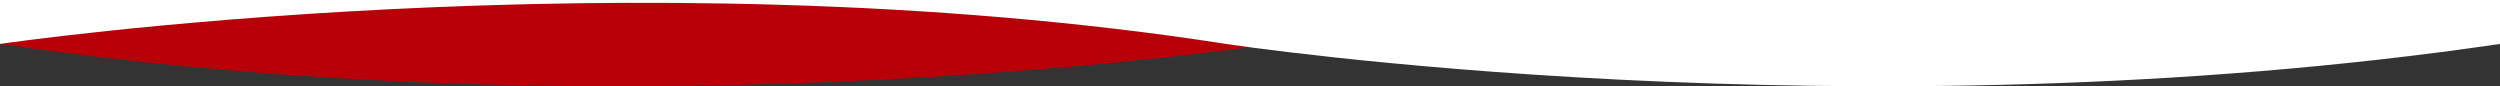
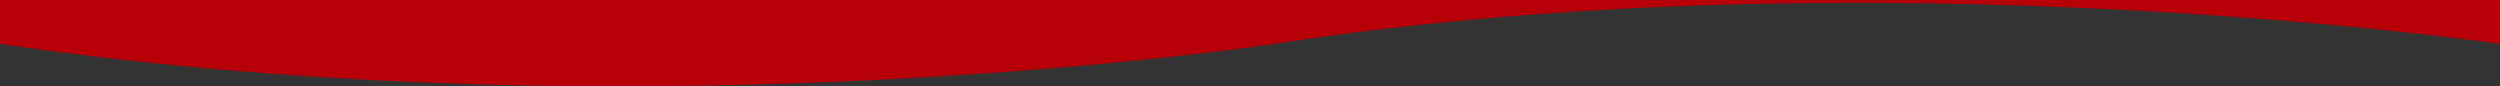
<svg xmlns="http://www.w3.org/2000/svg" width="1920" height="66.271" viewBox="0 0 1920 66.271">
  <rect x="0" y="0" width="1920" height="66.271" fill="#333333" stroke="none" />
  <defs>
    <clipPath id="clip-path">
      <rect id="矩形_64" data-name="矩形 64" width="1920" height="66.271" fill="#b80009" />
    </clipPath>
    <clipPath id="clip-path-2">
-       <rect id="矩形_64-2" data-name="矩形 64" width="1920" height="66.271" fill="none" />
-     </clipPath>
+       </clipPath>
  </defs>
  <g id="组_2381" data-name="组 2381" transform="translate(2235 -1768.926)">
    <g id="组_2379" data-name="组 2379" transform="translate(-2235 1768.926)">
      <g id="组_56" data-name="组 56" transform="translate(0 0)" clip-path="url(#clip-path)">
        <path id="路径_12213" data-name="路径 12213" d="M1920,33.734s-484.085-71.056-941.617,0c0,0-480,73.209-978.383,0V0H1920Z" transform="translate(0 0)" fill="#b80009" />
      </g>
    </g>
    <g id="组_2380" data-name="组 2380" transform="translate(-2235 1768.926)">
      <g id="组_56-2" data-name="组 56" transform="translate(0 0)" clip-path="url(#clip-path-2)">
-         <path id="路径_12213-2" data-name="路径 12213" d="M0,33.734s484.085-71.056,941.617,0c0,0,480,73.209,978.383,0V0H0Z" transform="translate(0 0)" fill="#fff" />
+         <path id="路径_12213-2" data-name="路径 12213" d="M0,33.734s484.085-71.056,941.617,0c0,0,480,73.209,978.383,0H0Z" transform="translate(0 0)" fill="#fff" />
      </g>
    </g>
  </g>
</svg>